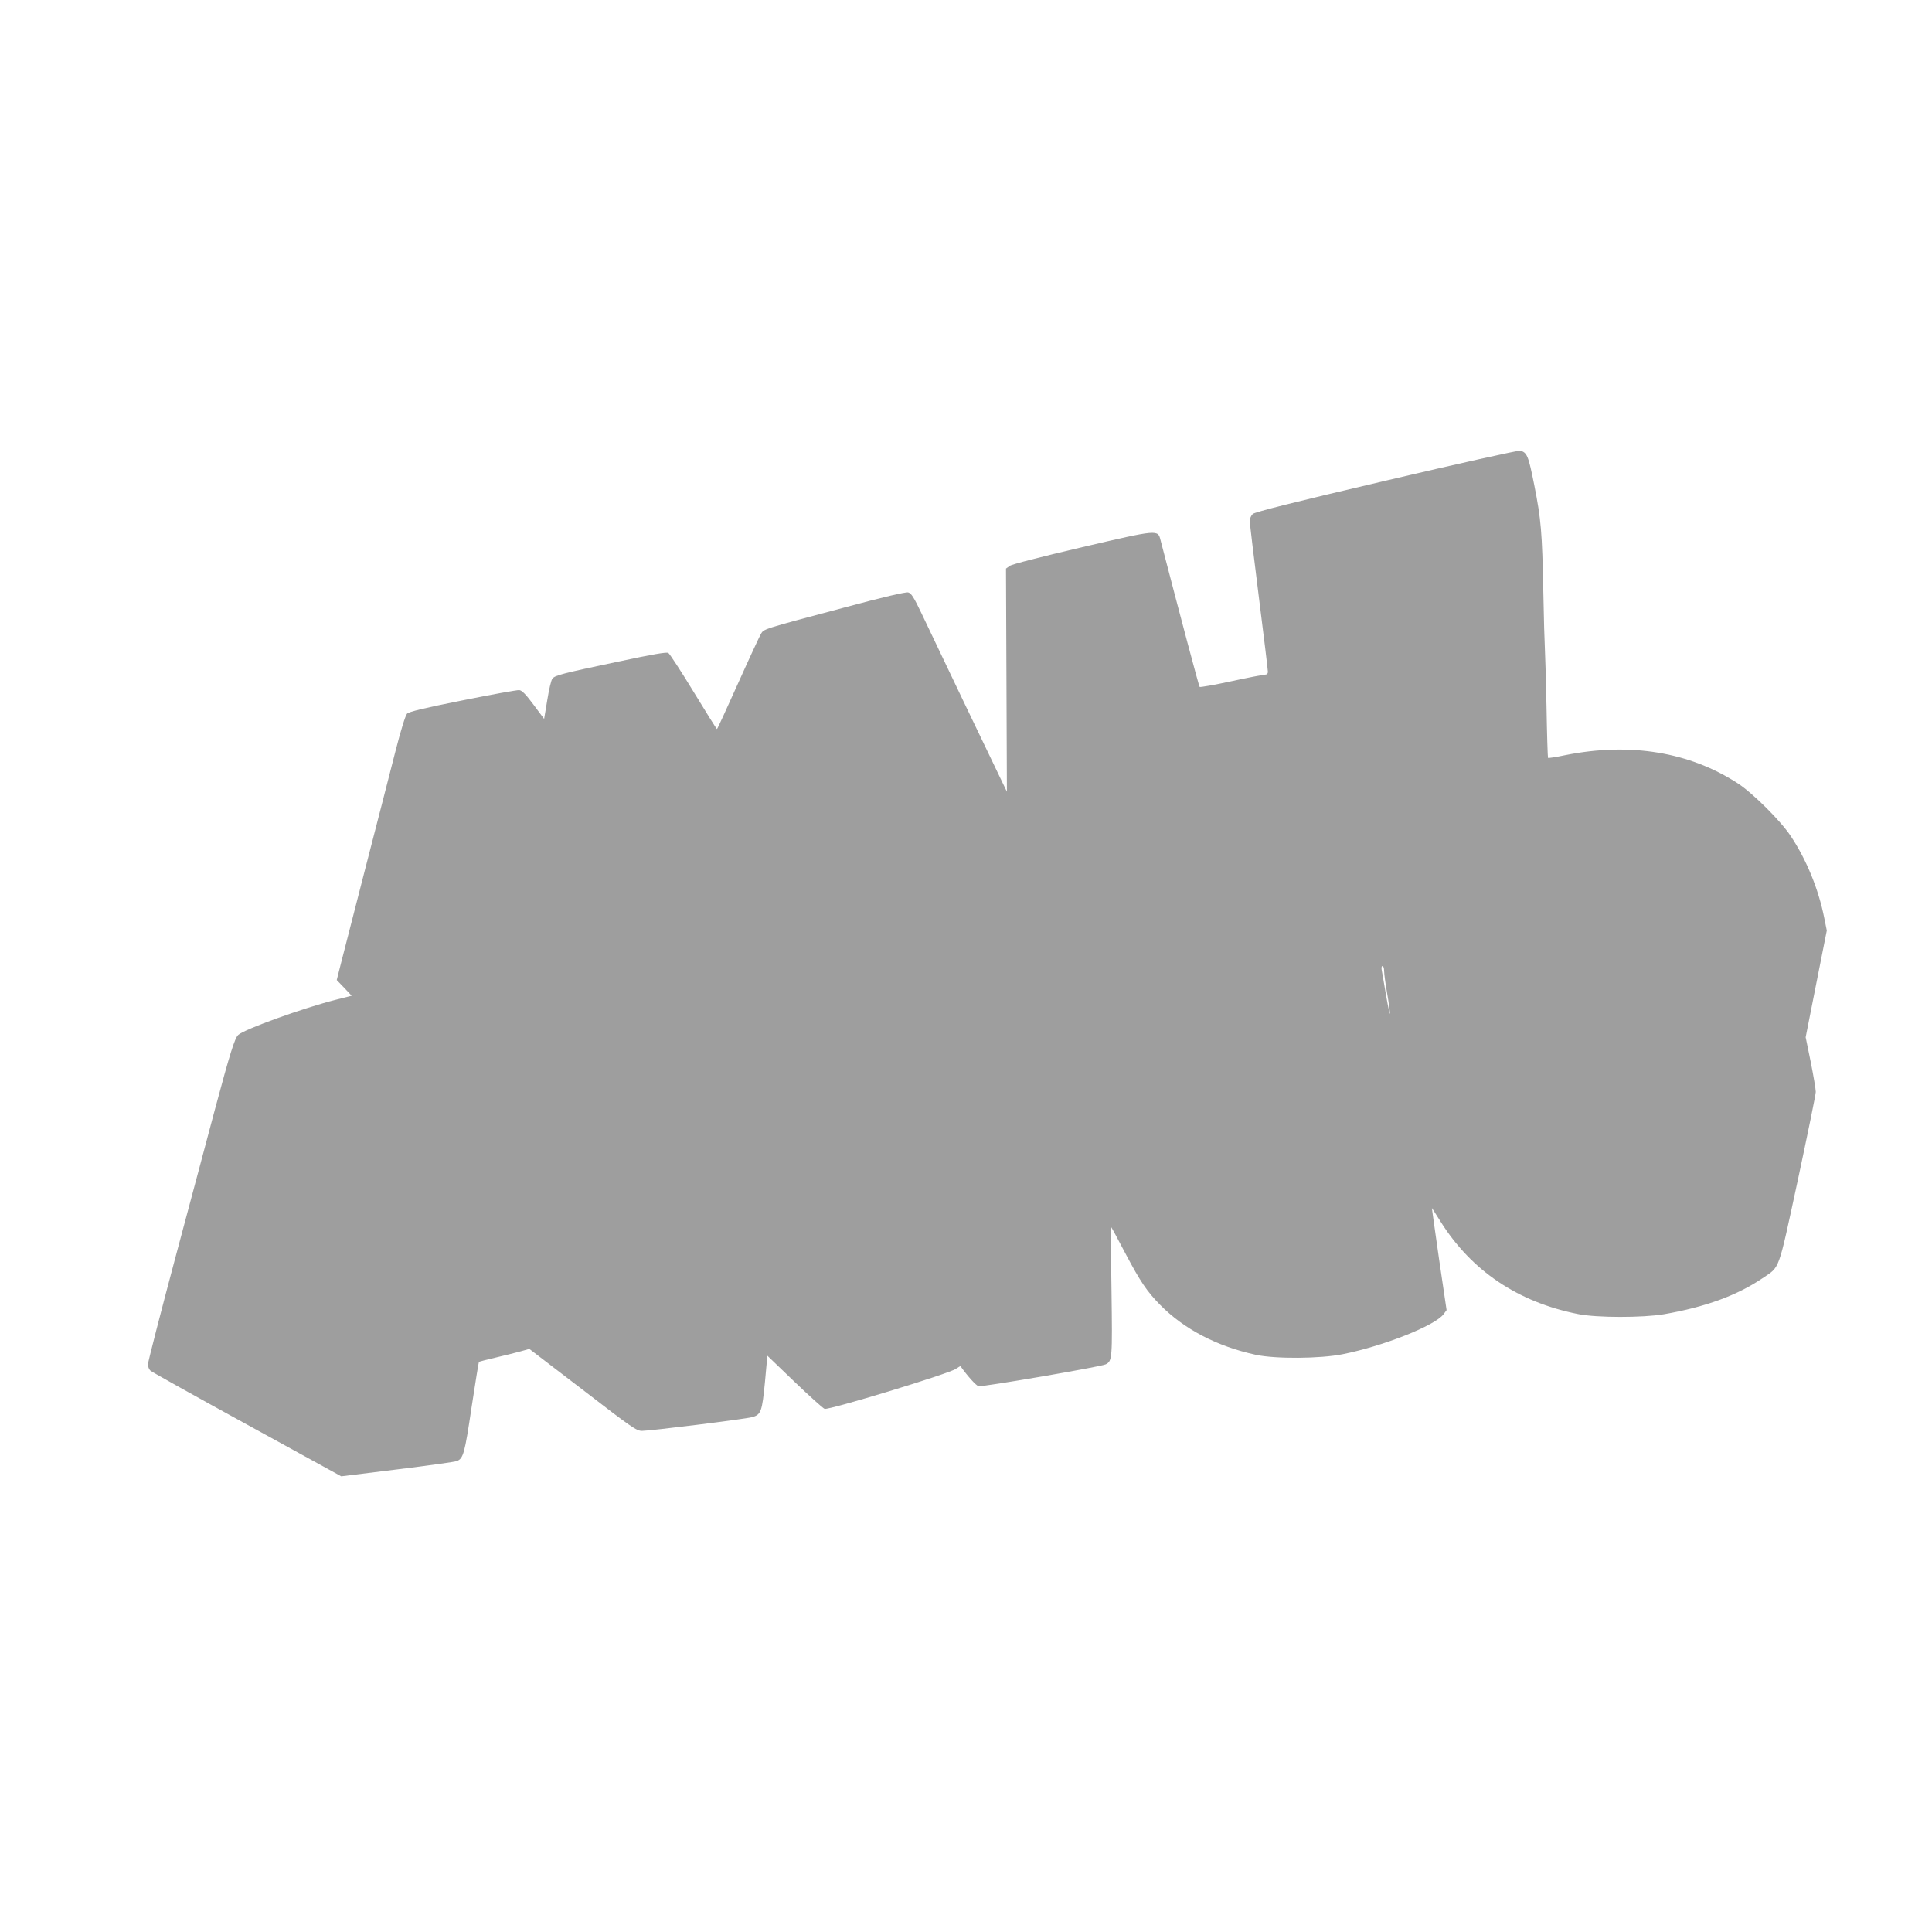
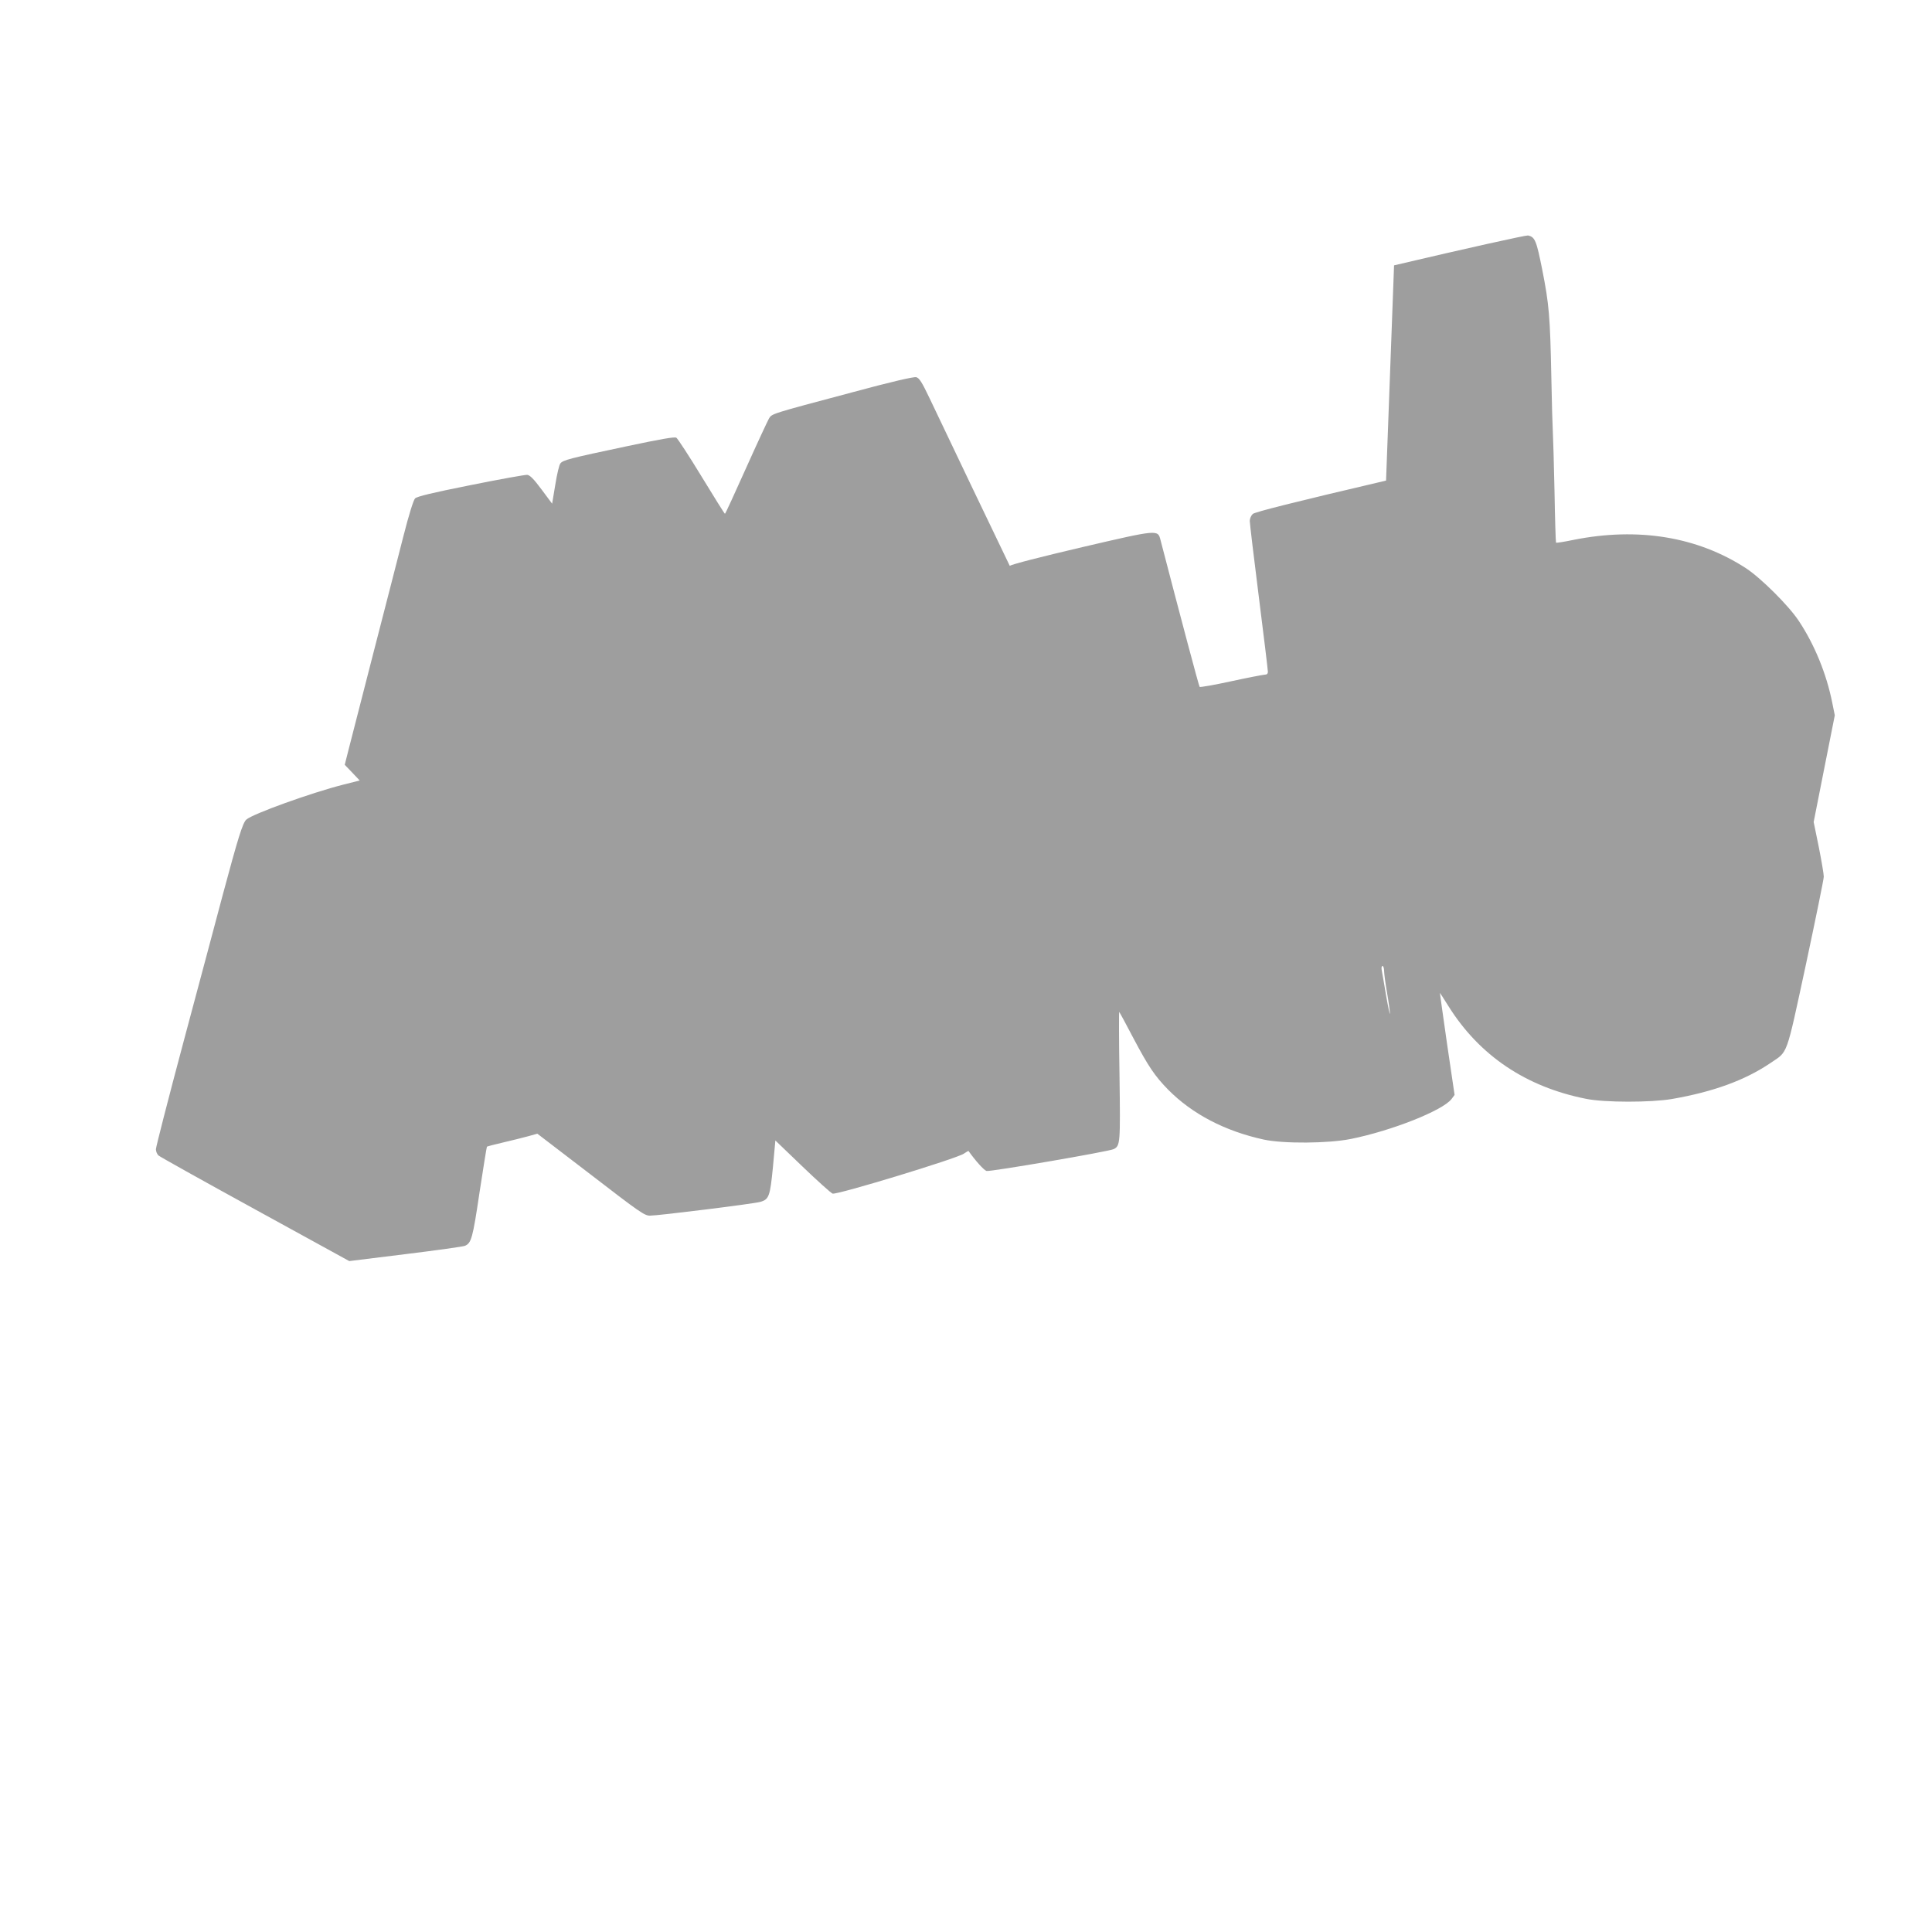
<svg xmlns="http://www.w3.org/2000/svg" version="1.0" width="1280pt" height="1280pt" viewBox="0 0 1280 1280" preserveAspectRatio="xMidYMid meet">
  <g transform="translate(0,1280) scale(0.1,-0.1)" fill="#9e9e9e" stroke="none">
-     <path d="M9183 9616 c-611 -143 -868 -208 -883 -221 -11 -10 -20 -31 -20 -46 0 -16 27 -242 60 -503 33 -261 60 -484 60 -496 0 -14 -7 -20 -22 -20 -13 -1 -113 -20 -223 -44 -110 -24 -203 -40 -207 -37 -5 5 -127 464 -259 972 -18 71 -12 72 -519 -46 -276 -65 -465 -113 -480 -124 l-25 -18 3 -739 3 -739 -34 70 c-47 96 -455 949 -532 1112 -51 107 -68 133 -88 138 -16 4 -164 -30 -423 -100 -548 -146 -532 -141 -553 -175 -9 -16 -78 -164 -152 -329 -74 -165 -136 -301 -139 -301 -3 0 -72 111 -155 247 -82 135 -158 251 -167 257 -12 7 -100 -8 -335 -58 -369 -78 -416 -90 -433 -112 -8 -8 -23 -72 -34 -141 l-21 -126 -70 94 c-52 70 -77 95 -95 97 -14 1 -182 -29 -375 -68 -256 -51 -354 -75 -368 -88 -11 -12 -40 -104 -78 -253 -33 -129 -122 -477 -199 -774 -76 -297 -150 -584 -164 -639 l-25 -99 50 -52 49 -52 -107 -27 c-213 -54 -602 -194 -644 -232 -24 -21 -55 -122 -155 -494 -41 -157 -159 -595 -260 -974 -101 -378 -184 -701 -184 -716 0 -15 8 -34 18 -42 9 -8 297 -169 640 -357 l623 -342 372 46 c205 25 382 50 394 55 43 18 52 51 97 354 25 164 47 300 49 303 3 2 51 15 108 28 57 13 131 32 165 41 l61 17 354 -271 c323 -249 356 -272 392 -272 55 0 684 78 730 91 59 16 66 37 85 232 l16 175 178 -171 c99 -95 189 -176 201 -181 27 -10 826 233 870 265 16 11 30 19 31 17 46 -65 102 -127 119 -132 25 -6 812 129 843 145 43 22 44 38 38 487 -4 235 -4 425 -2 422 3 -3 46 -82 95 -176 99 -187 141 -249 229 -339 160 -162 377 -275 634 -331 130 -28 427 -26 576 4 270 54 611 189 668 265 l20 27 -50 339 c-27 187 -48 339 -47 337 1 -1 27 -41 57 -89 205 -327 513 -534 911 -613 123 -25 429 -25 570 -1 275 48 482 124 650 237 120 82 102 31 236 651 65 305 119 568 119 585 0 17 -15 105 -33 196 l-34 166 70 354 70 353 -17 84 c-38 191 -118 386 -222 542 -66 100 -250 283 -349 348 -321 209 -715 274 -1144 188 -62 -13 -114 -21 -115 -18 -2 4 -7 157 -10 341 -4 184 -9 360 -11 390 -2 30 -7 195 -10 365 -8 403 -15 483 -60 711 -39 195 -48 218 -95 228 -14 2 -407 -85 -887 -198z m-13 -3248 c0 -18 9 -85 20 -148 11 -63 19 -124 19 -135 -1 -11 -12 41 -25 115 -12 74 -26 150 -29 168 -4 19 -2 32 5 32 5 0 10 -15 10 -32z" />
+     <path d="M9183 9616 c-611 -143 -868 -208 -883 -221 -11 -10 -20 -31 -20 -46 0 -16 27 -242 60 -503 33 -261 60 -484 60 -496 0 -14 -7 -20 -22 -20 -13 -1 -113 -20 -223 -44 -110 -24 -203 -40 -207 -37 -5 5 -127 464 -259 972 -18 71 -12 72 -519 -46 -276 -65 -465 -113 -480 -124 c-47 96 -455 949 -532 1112 -51 107 -68 133 -88 138 -16 4 -164 -30 -423 -100 -548 -146 -532 -141 -553 -175 -9 -16 -78 -164 -152 -329 -74 -165 -136 -301 -139 -301 -3 0 -72 111 -155 247 -82 135 -158 251 -167 257 -12 7 -100 -8 -335 -58 -369 -78 -416 -90 -433 -112 -8 -8 -23 -72 -34 -141 l-21 -126 -70 94 c-52 70 -77 95 -95 97 -14 1 -182 -29 -375 -68 -256 -51 -354 -75 -368 -88 -11 -12 -40 -104 -78 -253 -33 -129 -122 -477 -199 -774 -76 -297 -150 -584 -164 -639 l-25 -99 50 -52 49 -52 -107 -27 c-213 -54 -602 -194 -644 -232 -24 -21 -55 -122 -155 -494 -41 -157 -159 -595 -260 -974 -101 -378 -184 -701 -184 -716 0 -15 8 -34 18 -42 9 -8 297 -169 640 -357 l623 -342 372 46 c205 25 382 50 394 55 43 18 52 51 97 354 25 164 47 300 49 303 3 2 51 15 108 28 57 13 131 32 165 41 l61 17 354 -271 c323 -249 356 -272 392 -272 55 0 684 78 730 91 59 16 66 37 85 232 l16 175 178 -171 c99 -95 189 -176 201 -181 27 -10 826 233 870 265 16 11 30 19 31 17 46 -65 102 -127 119 -132 25 -6 812 129 843 145 43 22 44 38 38 487 -4 235 -4 425 -2 422 3 -3 46 -82 95 -176 99 -187 141 -249 229 -339 160 -162 377 -275 634 -331 130 -28 427 -26 576 4 270 54 611 189 668 265 l20 27 -50 339 c-27 187 -48 339 -47 337 1 -1 27 -41 57 -89 205 -327 513 -534 911 -613 123 -25 429 -25 570 -1 275 48 482 124 650 237 120 82 102 31 236 651 65 305 119 568 119 585 0 17 -15 105 -33 196 l-34 166 70 354 70 353 -17 84 c-38 191 -118 386 -222 542 -66 100 -250 283 -349 348 -321 209 -715 274 -1144 188 -62 -13 -114 -21 -115 -18 -2 4 -7 157 -10 341 -4 184 -9 360 -11 390 -2 30 -7 195 -10 365 -8 403 -15 483 -60 711 -39 195 -48 218 -95 228 -14 2 -407 -85 -887 -198z m-13 -3248 c0 -18 9 -85 20 -148 11 -63 19 -124 19 -135 -1 -11 -12 41 -25 115 -12 74 -26 150 -29 168 -4 19 -2 32 5 32 5 0 10 -15 10 -32z" />
  </g>
</svg>